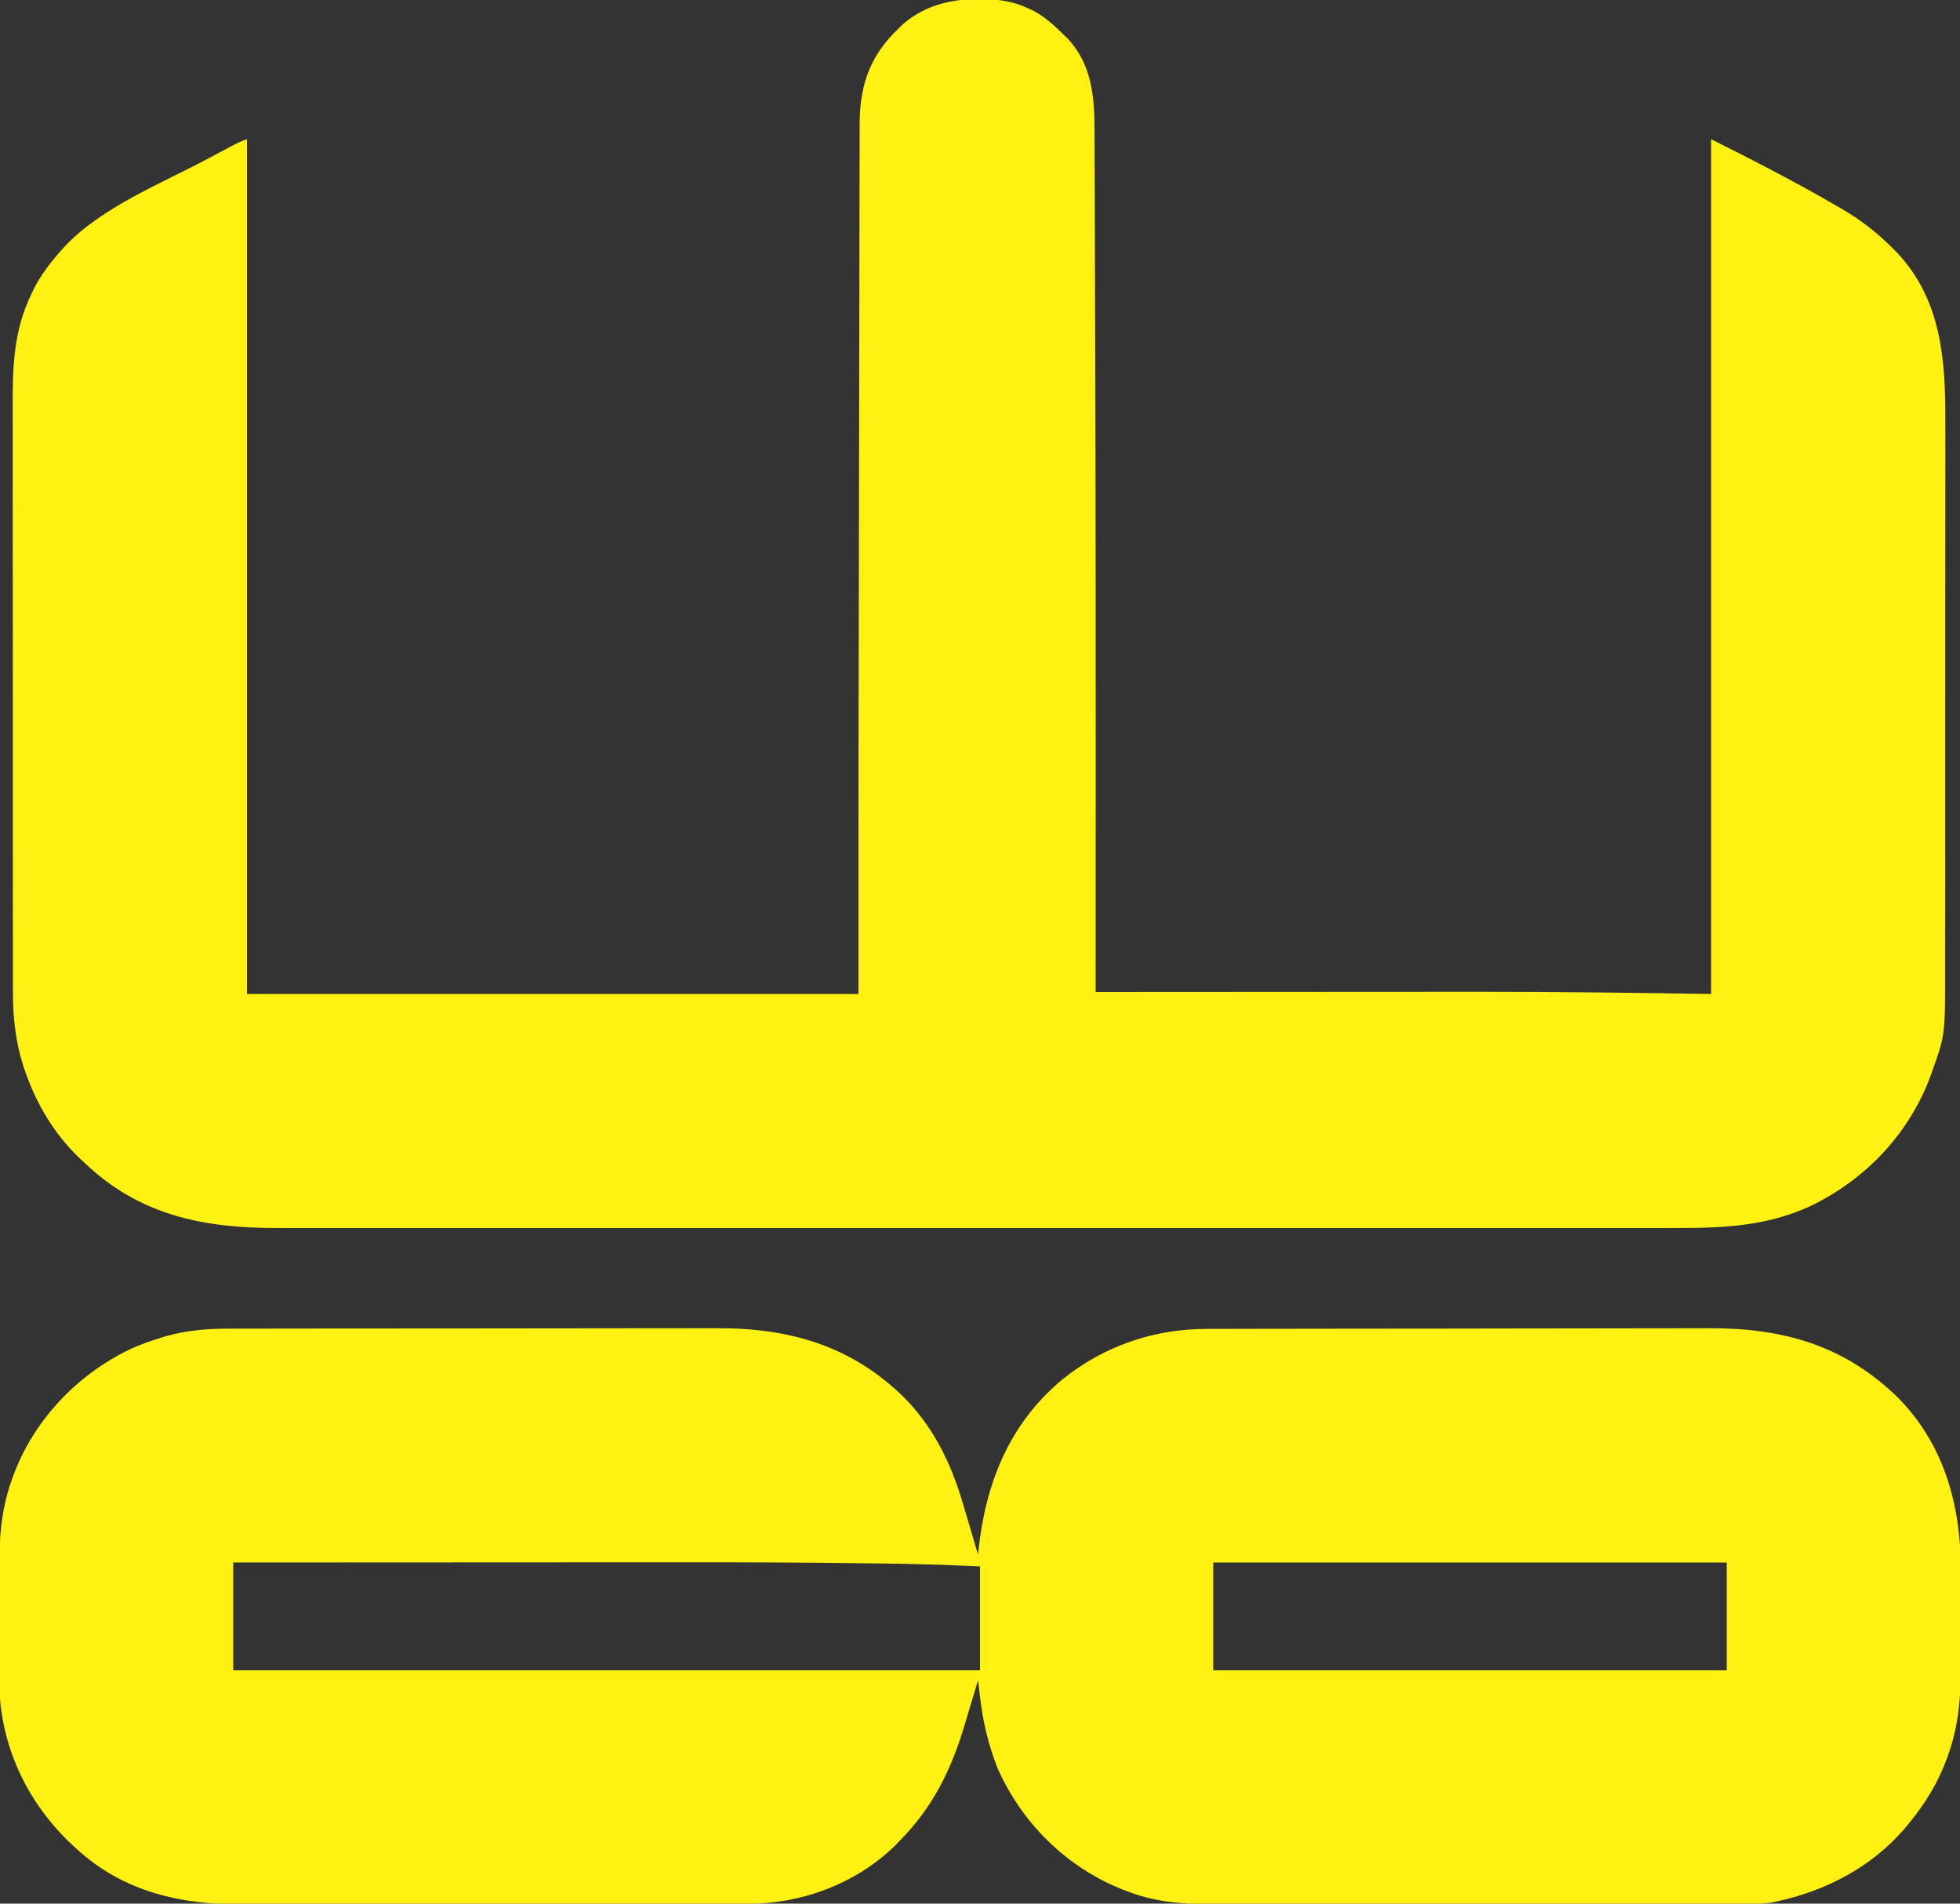
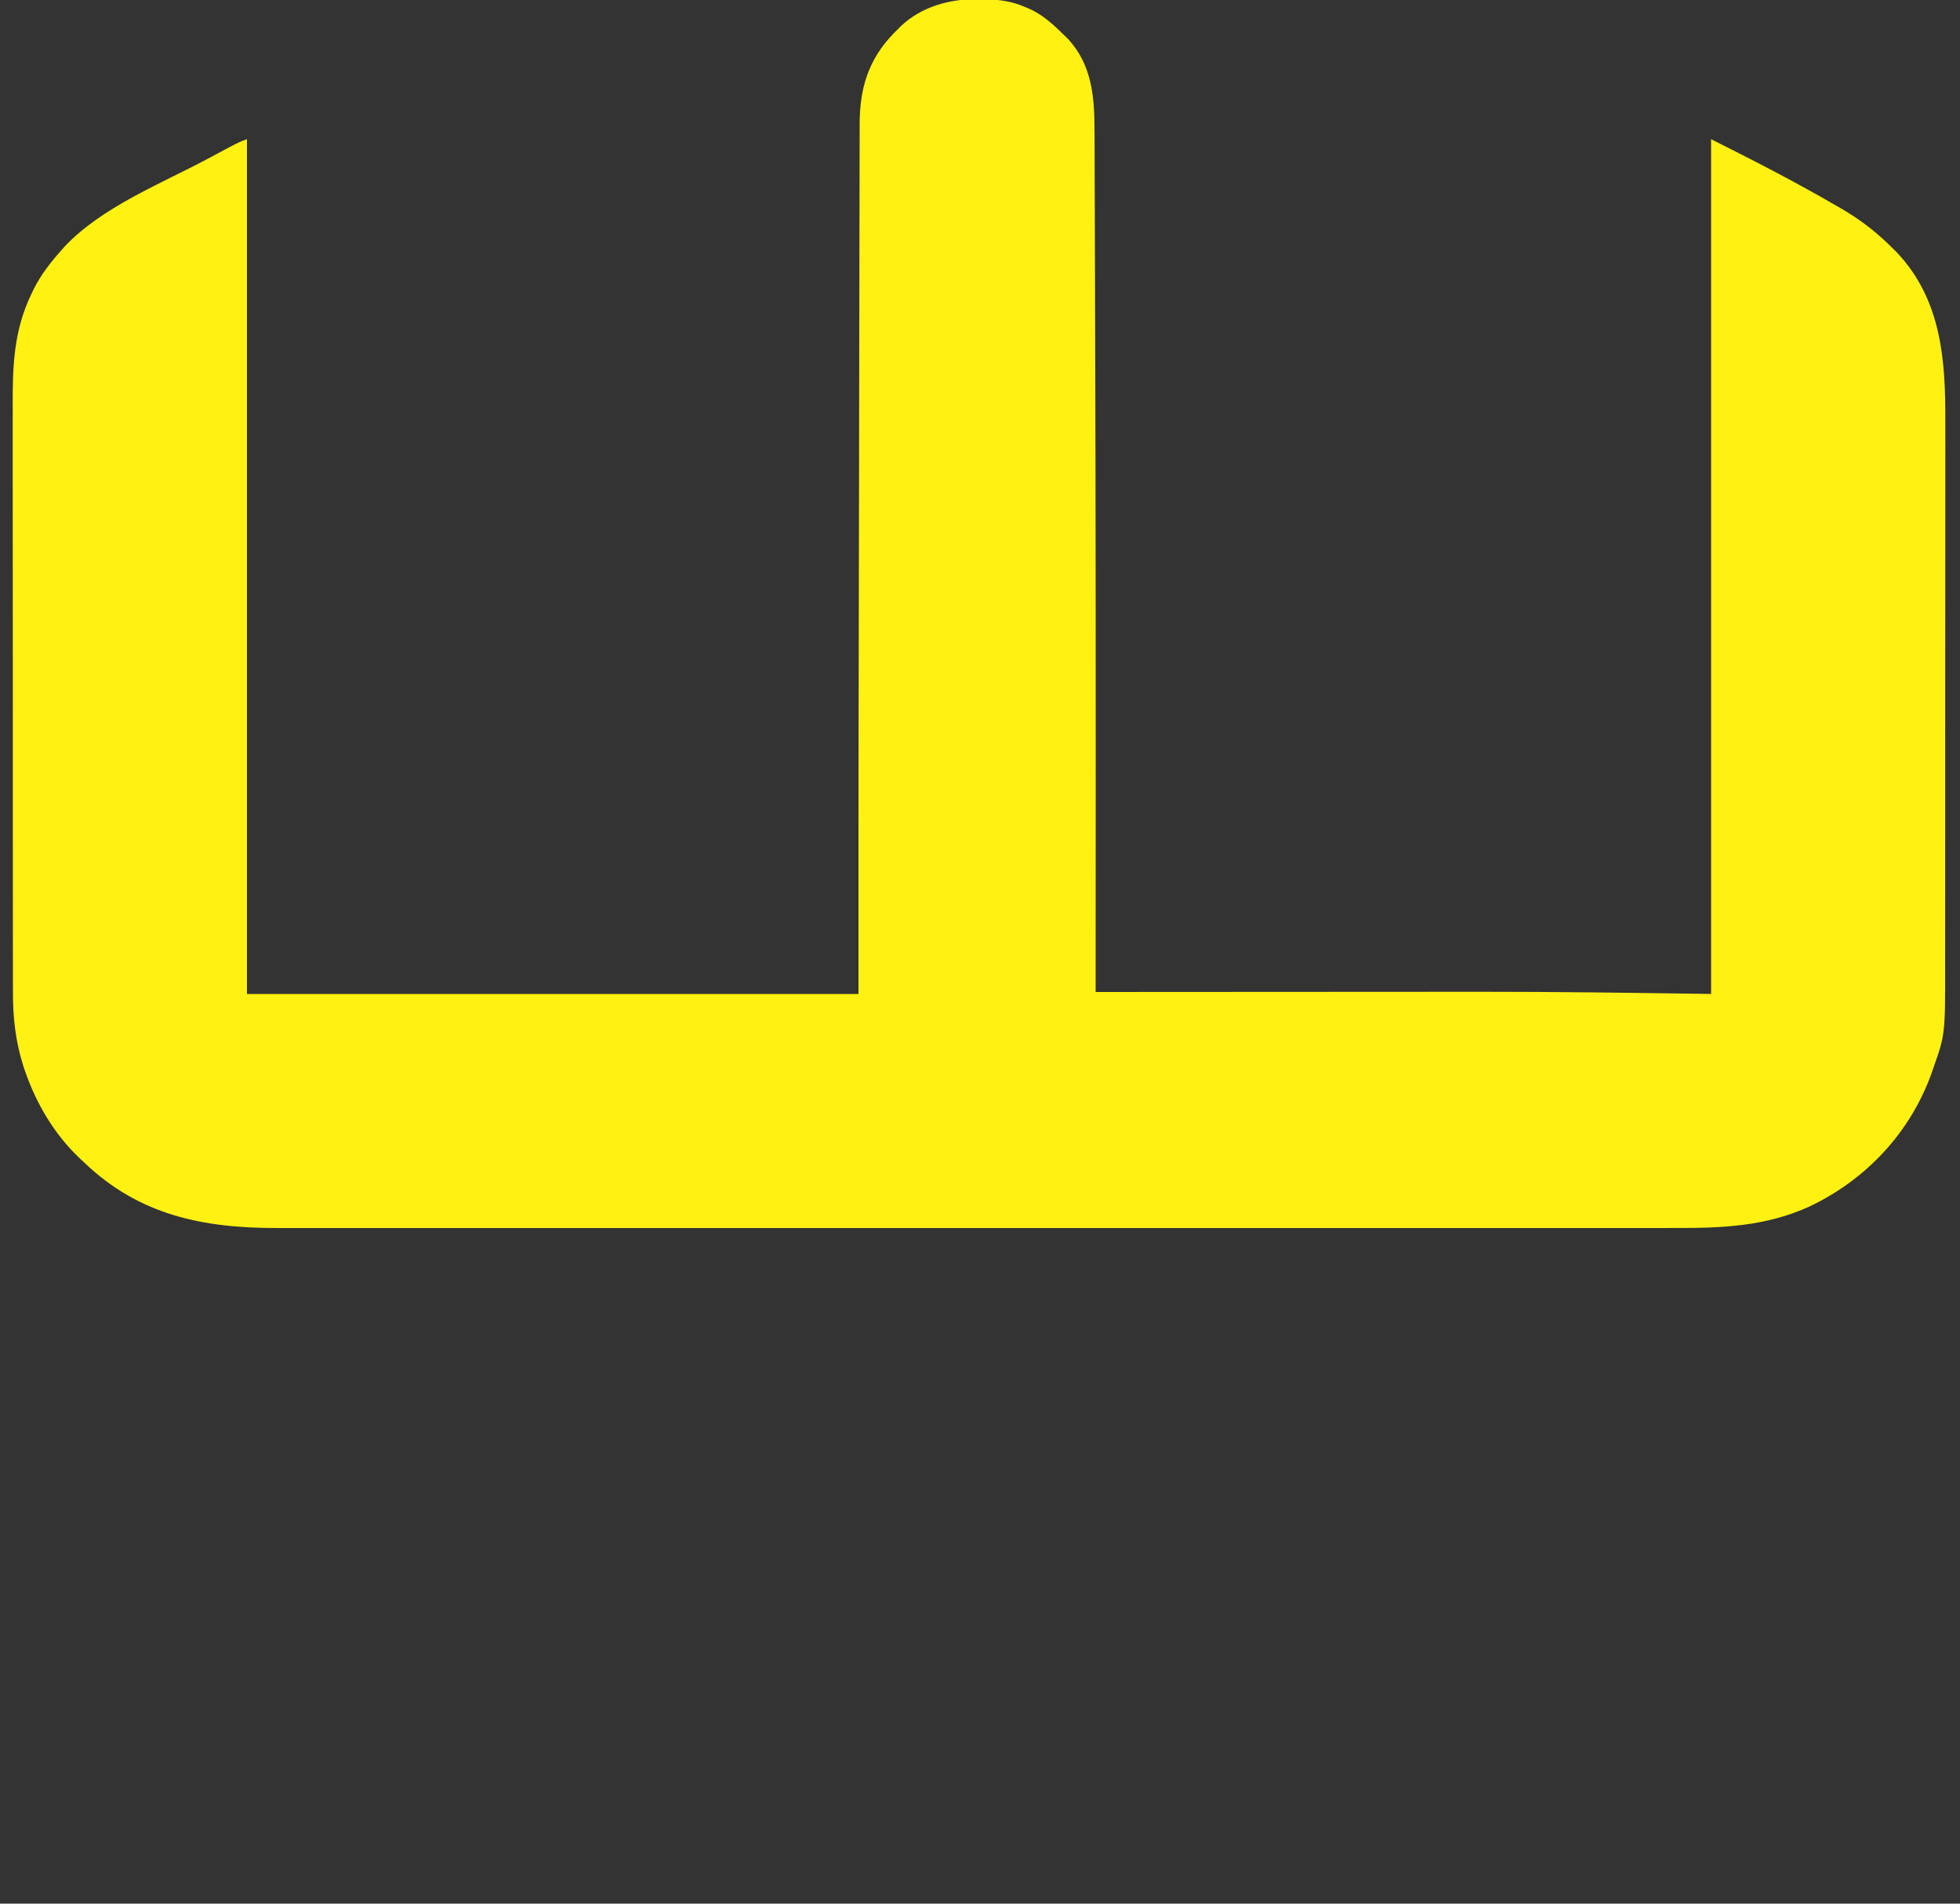
<svg xmlns="http://www.w3.org/2000/svg" version="1.1" width="1000" height="971">
  <rect width="100%" height="100%" fill="#333333" stroke="none" />
  <path d="M0 0 C1.583 0.01 1.583 0.01 3.198 0.021 C11.171 0.185 17.861 1.103 25.188 4.438 C25.987 4.788 26.786 5.139 27.609 5.5 C34.032 8.689 39.108 13.444 44.188 18.438 C44.766 19.003 45.345 19.569 45.941 20.152 C58.341 33.394 59.636 50.074 59.62 67.181 C59.629 69.084 59.639 70.986 59.651 72.888 C59.678 78.095 59.688 83.301 59.694 88.508 C59.703 94.13 59.73 99.752 59.754 105.374 C59.798 116.375 59.826 127.376 59.849 138.377 C59.868 147.311 59.894 156.246 59.924 165.18 C59.928 166.452 59.933 167.723 59.937 169.033 C59.944 170.948 59.944 170.948 59.95 172.901 C60.236 257.228 60.277 341.556 60.188 506.438 C61.387 506.437 62.586 506.436 63.821 506.435 C92.647 506.413 121.473 506.396 150.299 506.386 C153.89 506.385 157.481 506.384 161.073 506.383 C162.144 506.382 162.144 506.382 163.238 506.382 C174.627 506.377 186.017 506.37 197.406 506.36 C209.198 506.351 220.99 506.345 232.782 506.343 C240.461 506.342 248.14 506.337 255.818 506.327 C295.291 506.297 334.71 506.865 374.188 507.438 C374.188 363.558 374.188 219.678 374.188 71.438 C395.832 82.26 417.272 93.263 438.188 105.438 C438.96 105.882 439.732 106.326 440.528 106.784 C450.582 112.604 459.023 119.169 467.188 127.438 C468.216 128.468 468.216 128.468 469.266 129.52 C491.614 153.429 493.816 183.838 493.696 214.832 C493.684 218.894 493.697 222.956 493.706 227.018 C493.719 234.947 493.712 242.876 493.697 250.805 C493.68 260.06 493.683 269.315 493.687 278.57 C493.693 295.093 493.679 311.617 493.654 328.14 C493.63 344.135 493.623 360.131 493.634 376.126 C493.645 393.593 493.647 411.059 493.632 428.525 C493.631 430.391 493.629 432.257 493.628 434.122 C493.627 435.04 493.626 435.958 493.626 436.903 C493.621 443.339 493.623 449.775 493.627 456.211 C493.632 464.062 493.626 471.914 493.606 479.765 C493.596 483.763 493.591 487.761 493.599 491.759 C493.663 528.008 493.663 528.008 487.5 545.5 C487.246 546.236 486.992 546.972 486.73 547.731 C475.91 577.983 453.527 601.949 424.625 615.75 C402.115 626.101 379.502 626.891 355.143 626.823 C351.213 626.815 347.283 626.825 343.353 626.833 C336.482 626.843 329.611 626.843 322.741 626.835 C312.523 626.824 302.305 626.83 292.088 626.839 C273.835 626.855 255.582 626.854 237.329 626.845 C221.356 626.837 205.383 626.835 189.41 626.839 C188.349 626.839 187.288 626.839 186.195 626.84 C181.889 626.841 177.583 626.842 173.276 626.843 C132.905 626.852 92.534 626.843 52.162 626.827 C16.317 626.813 -19.528 626.814 -55.373 626.829 C-95.674 626.845 -135.974 626.851 -176.274 626.842 C-180.572 626.841 -184.871 626.84 -189.169 626.839 C-190.227 626.839 -191.285 626.838 -192.376 626.838 C-208.337 626.835 -224.298 626.839 -240.26 626.846 C-258.413 626.855 -276.566 626.853 -294.719 626.837 C-304.871 626.828 -315.023 626.827 -325.175 626.838 C-331.964 626.845 -338.754 626.841 -345.543 626.828 C-349.406 626.821 -353.268 626.818 -357.131 626.829 C-394.896 626.927 -427.718 620.405 -455.812 593.438 C-456.647 592.667 -457.481 591.896 -458.34 591.102 C-471.163 578.891 -480.418 563.205 -486.125 546.5 C-486.355 545.834 -486.586 545.168 -486.823 544.482 C-490.807 532.075 -492.261 519.616 -492.2 506.644 C-492.204 505.232 -492.21 503.819 -492.216 502.407 C-492.231 498.577 -492.227 494.746 -492.219 490.916 C-492.215 486.765 -492.227 482.614 -492.237 478.464 C-492.254 470.352 -492.255 462.241 -492.25 454.129 C-492.246 447.531 -492.248 440.933 -492.253 434.335 C-492.254 433.393 -492.254 432.451 -492.255 431.48 C-492.257 429.566 -492.258 427.652 -492.26 425.737 C-492.273 407.821 -492.268 389.904 -492.257 371.988 C-492.247 355.627 -492.26 339.266 -492.284 322.905 C-492.308 306.069 -492.318 289.232 -492.311 272.396 C-492.307 262.958 -492.31 253.52 -492.327 244.083 C-492.342 236.05 -492.342 228.018 -492.325 219.985 C-492.317 215.893 -492.314 211.802 -492.33 207.711 C-492.401 187.382 -491.861 169.144 -482.812 150.438 C-482.372 149.516 -481.931 148.594 -481.477 147.645 C-477.811 140.465 -473.155 134.451 -467.812 128.438 C-467.186 127.727 -466.56 127.017 -465.914 126.285 C-446.973 106.105 -416.847 94.227 -392.808 81.414 C-391.358 80.641 -389.908 79.867 -388.458 79.092 C-386.417 78.003 -384.375 76.917 -382.332 75.832 C-381.717 75.503 -381.103 75.175 -380.469 74.836 C-377.934 73.494 -375.541 72.347 -372.812 71.438 C-372.812 215.317 -372.812 359.197 -372.812 507.438 C-269.853 507.438 -166.893 507.438 -60.812 507.438 C-60.812 479.717 -60.812 451.998 -60.812 423.438 C-60.802 409.768 -60.792 396.098 -60.772 382.429 C-60.768 379.817 -60.765 377.205 -60.761 374.593 C-60.714 340.296 -60.649 306 -60.577 271.704 C-60.568 267.429 -60.559 263.154 -60.55 258.879 C-60.547 257.287 -60.547 257.287 -60.543 255.662 C-60.508 238.262 -60.483 220.862 -60.462 203.461 C-60.44 185.416 -60.407 167.37 -60.364 149.325 C-60.337 138.277 -60.32 127.23 -60.313 116.183 C-60.308 108.662 -60.292 101.14 -60.267 93.619 C-60.253 89.293 -60.244 84.967 -60.247 80.64 C-60.251 76.676 -60.24 72.712 -60.219 68.748 C-60.214 67.323 -60.214 65.897 -60.219 64.471 C-60.282 45.924 -56.03 31.149 -42.988 17.582 C-42.27 16.874 -41.552 16.167 -40.812 15.438 C-40.249 14.864 -39.686 14.29 -39.105 13.699 C-28.53 3.742 -14.148 -0.141 0 0 Z " fill="#FFF112" transform="translate(498.812,-0.438)" />
-   <path d="M0 0 C1.165 -0.005 2.33 -0.009 3.53 -0.014 C6.723 -0.024 9.916 -0.026 13.109 -0.023 C16.568 -0.023 20.028 -0.034 23.487 -0.043 C30.251 -0.06 37.014 -0.066 43.778 -0.067 C49.283 -0.068 54.787 -0.072 60.292 -0.078 C75.941 -0.096 91.589 -0.105 107.238 -0.103 C108.079 -0.103 108.921 -0.103 109.788 -0.103 C111.052 -0.103 111.052 -0.103 112.342 -0.103 C125.985 -0.102 139.628 -0.121 153.271 -0.149 C167.319 -0.178 181.368 -0.192 195.417 -0.19 C203.288 -0.19 211.159 -0.195 219.03 -0.217 C225.734 -0.235 232.438 -0.239 239.142 -0.226 C242.553 -0.219 245.964 -0.221 249.375 -0.236 C286.589 -0.393 318.009 8.675 344.964 35.08 C359.908 50.172 368.699 68.164 374.714 88.267 C375.055 89.401 375.396 90.536 375.748 91.704 C378.103 99.549 380.422 107.404 382.714 115.267 C382.803 114.379 382.803 114.379 382.894 113.473 C386.504 78.965 398.522 48.585 425.732 25.903 C447.154 8.758 472.278 0.116 499.664 0.12 C501.448 0.115 501.448 0.115 503.268 0.109 C506.552 0.1 509.836 0.095 513.12 0.093 C516.669 0.089 520.218 0.079 523.767 0.071 C532.33 0.051 540.894 0.041 549.457 0.032 C553.499 0.027 557.541 0.022 561.583 0.017 C575.036 -0 588.489 -0.015 601.942 -0.022 C605.428 -0.024 608.915 -0.026 612.402 -0.028 C613.701 -0.028 613.701 -0.028 615.027 -0.029 C629.042 -0.037 643.058 -0.063 657.073 -0.095 C671.492 -0.128 685.911 -0.146 700.331 -0.15 C708.414 -0.152 716.498 -0.16 724.581 -0.186 C731.47 -0.208 738.359 -0.216 745.247 -0.206 C748.754 -0.202 752.26 -0.203 755.766 -0.223 C793.353 -0.399 824.723 8.5 852.026 35.142 C875.77 59.2 884.239 90.469 884.112 123.361 C884.114 125.247 884.117 127.132 884.121 129.018 C884.125 132.941 884.119 136.864 884.105 140.786 C884.088 145.765 884.097 150.743 884.115 155.722 C884.126 159.607 884.123 163.492 884.115 167.377 C884.113 169.21 884.115 171.044 884.122 172.878 C884.167 187.737 882.978 202.255 878.026 216.392 C877.772 217.131 877.518 217.87 877.256 218.631 C872.774 231.142 866.157 242.014 857.714 252.267 C856.954 253.192 856.195 254.116 855.413 255.068 C838.345 274.817 815.046 286.898 789.714 292.267 C788.488 292.534 788.488 292.534 787.237 292.806 C782.074 293.482 776.951 293.412 771.749 293.408 C770.534 293.411 769.319 293.414 768.067 293.417 C764.703 293.424 761.338 293.427 757.973 293.427 C754.341 293.429 750.709 293.437 747.077 293.444 C739.136 293.457 731.196 293.463 723.255 293.468 C718.292 293.47 713.328 293.475 708.365 293.479 C694.608 293.491 680.852 293.502 667.096 293.505 C665.775 293.505 665.775 293.505 664.429 293.506 C663.546 293.506 662.664 293.506 661.755 293.506 C659.968 293.507 658.181 293.507 656.393 293.508 C655.507 293.508 654.62 293.508 653.707 293.508 C639.359 293.512 625.011 293.53 610.663 293.553 C595.914 293.577 581.165 293.589 566.416 293.59 C558.142 293.591 549.869 293.597 541.595 293.615 C534.546 293.631 527.497 293.636 520.448 293.627 C516.857 293.624 513.266 293.624 509.675 293.639 C492.133 293.704 475.658 293.501 459.089 287.08 C457.898 286.627 457.898 286.627 456.684 286.165 C428.087 274.926 405.108 252.308 392.714 224.267 C387.934 212.218 385.154 200.3 383.667 187.459 C383.575 186.67 383.483 185.882 383.388 185.069 C383.162 183.135 382.938 181.201 382.714 179.267 C382.362 180.456 382.01 181.644 381.647 182.869 C380.313 187.361 378.958 191.848 377.599 196.333 C377.018 198.259 376.442 200.187 375.871 202.116 C369.117 224.932 359.61 244.163 342.714 261.267 C341.883 262.122 341.053 262.977 340.198 263.857 C320.183 283.289 292.481 293.419 264.87 293.415 C263.68 293.418 262.49 293.422 261.264 293.426 C257.974 293.435 254.684 293.439 251.394 293.442 C247.84 293.446 244.286 293.456 240.733 293.464 C232.155 293.484 223.578 293.494 215.001 293.503 C210.954 293.507 206.908 293.513 202.861 293.518 C189.395 293.535 175.93 293.55 162.464 293.557 C158.973 293.559 155.482 293.561 151.991 293.563 C150.69 293.563 150.69 293.563 149.362 293.564 C135.326 293.572 121.29 293.598 107.254 293.63 C92.819 293.663 78.384 293.681 63.949 293.684 C55.854 293.687 47.76 293.695 39.665 293.721 C32.768 293.743 25.87 293.751 18.972 293.741 C15.46 293.736 11.948 293.738 8.436 293.758 C-23.49 293.907 -53.139 287.513 -77.286 265.267 C-78.11 264.515 -78.11 264.515 -78.95 263.748 C-101.301 243.123 -115.154 215.16 -116.566 184.552 C-116.712 179.624 -116.705 174.697 -116.685 169.767 C-116.687 167.953 -116.69 166.139 -116.694 164.324 C-116.698 160.553 -116.692 156.781 -116.678 153.01 C-116.66 148.23 -116.67 143.45 -116.688 138.67 C-116.699 134.932 -116.696 131.195 -116.688 127.458 C-116.686 125.697 -116.688 123.937 -116.695 122.177 C-116.742 107.259 -115.628 92.259 -110.599 78.08 C-110.345 77.346 -110.092 76.613 -109.831 75.857 C-99.498 47.148 -77.339 23.654 -49.974 10.517 C-44.666 8.079 -39.252 6.139 -33.661 4.455 C-33.018 4.26 -32.374 4.065 -31.711 3.864 C-21.308 0.931 -10.77 -0.031 0 0 Z M2.714 119.267 C2.714 137.417 2.714 155.567 2.714 174.267 C128.444 174.267 254.174 174.267 383.714 174.267 C383.714 156.777 383.714 139.287 383.714 121.267 C364.439 120.417 364.439 120.417 345.164 119.954 C343.775 119.934 342.386 119.913 340.997 119.892 C337.308 119.838 333.618 119.788 329.928 119.741 C327.584 119.71 325.24 119.679 322.895 119.647 C290.565 119.215 258.238 119.132 225.905 119.164 C218.136 119.171 210.367 119.173 202.598 119.174 C188.762 119.176 174.926 119.182 161.09 119.192 C147.71 119.201 134.33 119.208 120.951 119.212 C120.116 119.213 119.28 119.213 118.42 119.213 C114.226 119.215 110.032 119.216 105.838 119.217 C71.463 119.227 37.088 119.246 2.714 119.267 Z M502.714 119.267 C502.714 137.417 502.714 155.567 502.714 174.267 C589.174 174.267 675.634 174.267 764.714 174.267 C764.714 156.117 764.714 137.967 764.714 119.267 C678.254 119.267 591.794 119.267 502.714 119.267 Z " fill="#FFF112" transform="translate(116.286,677.733)" />
</svg>